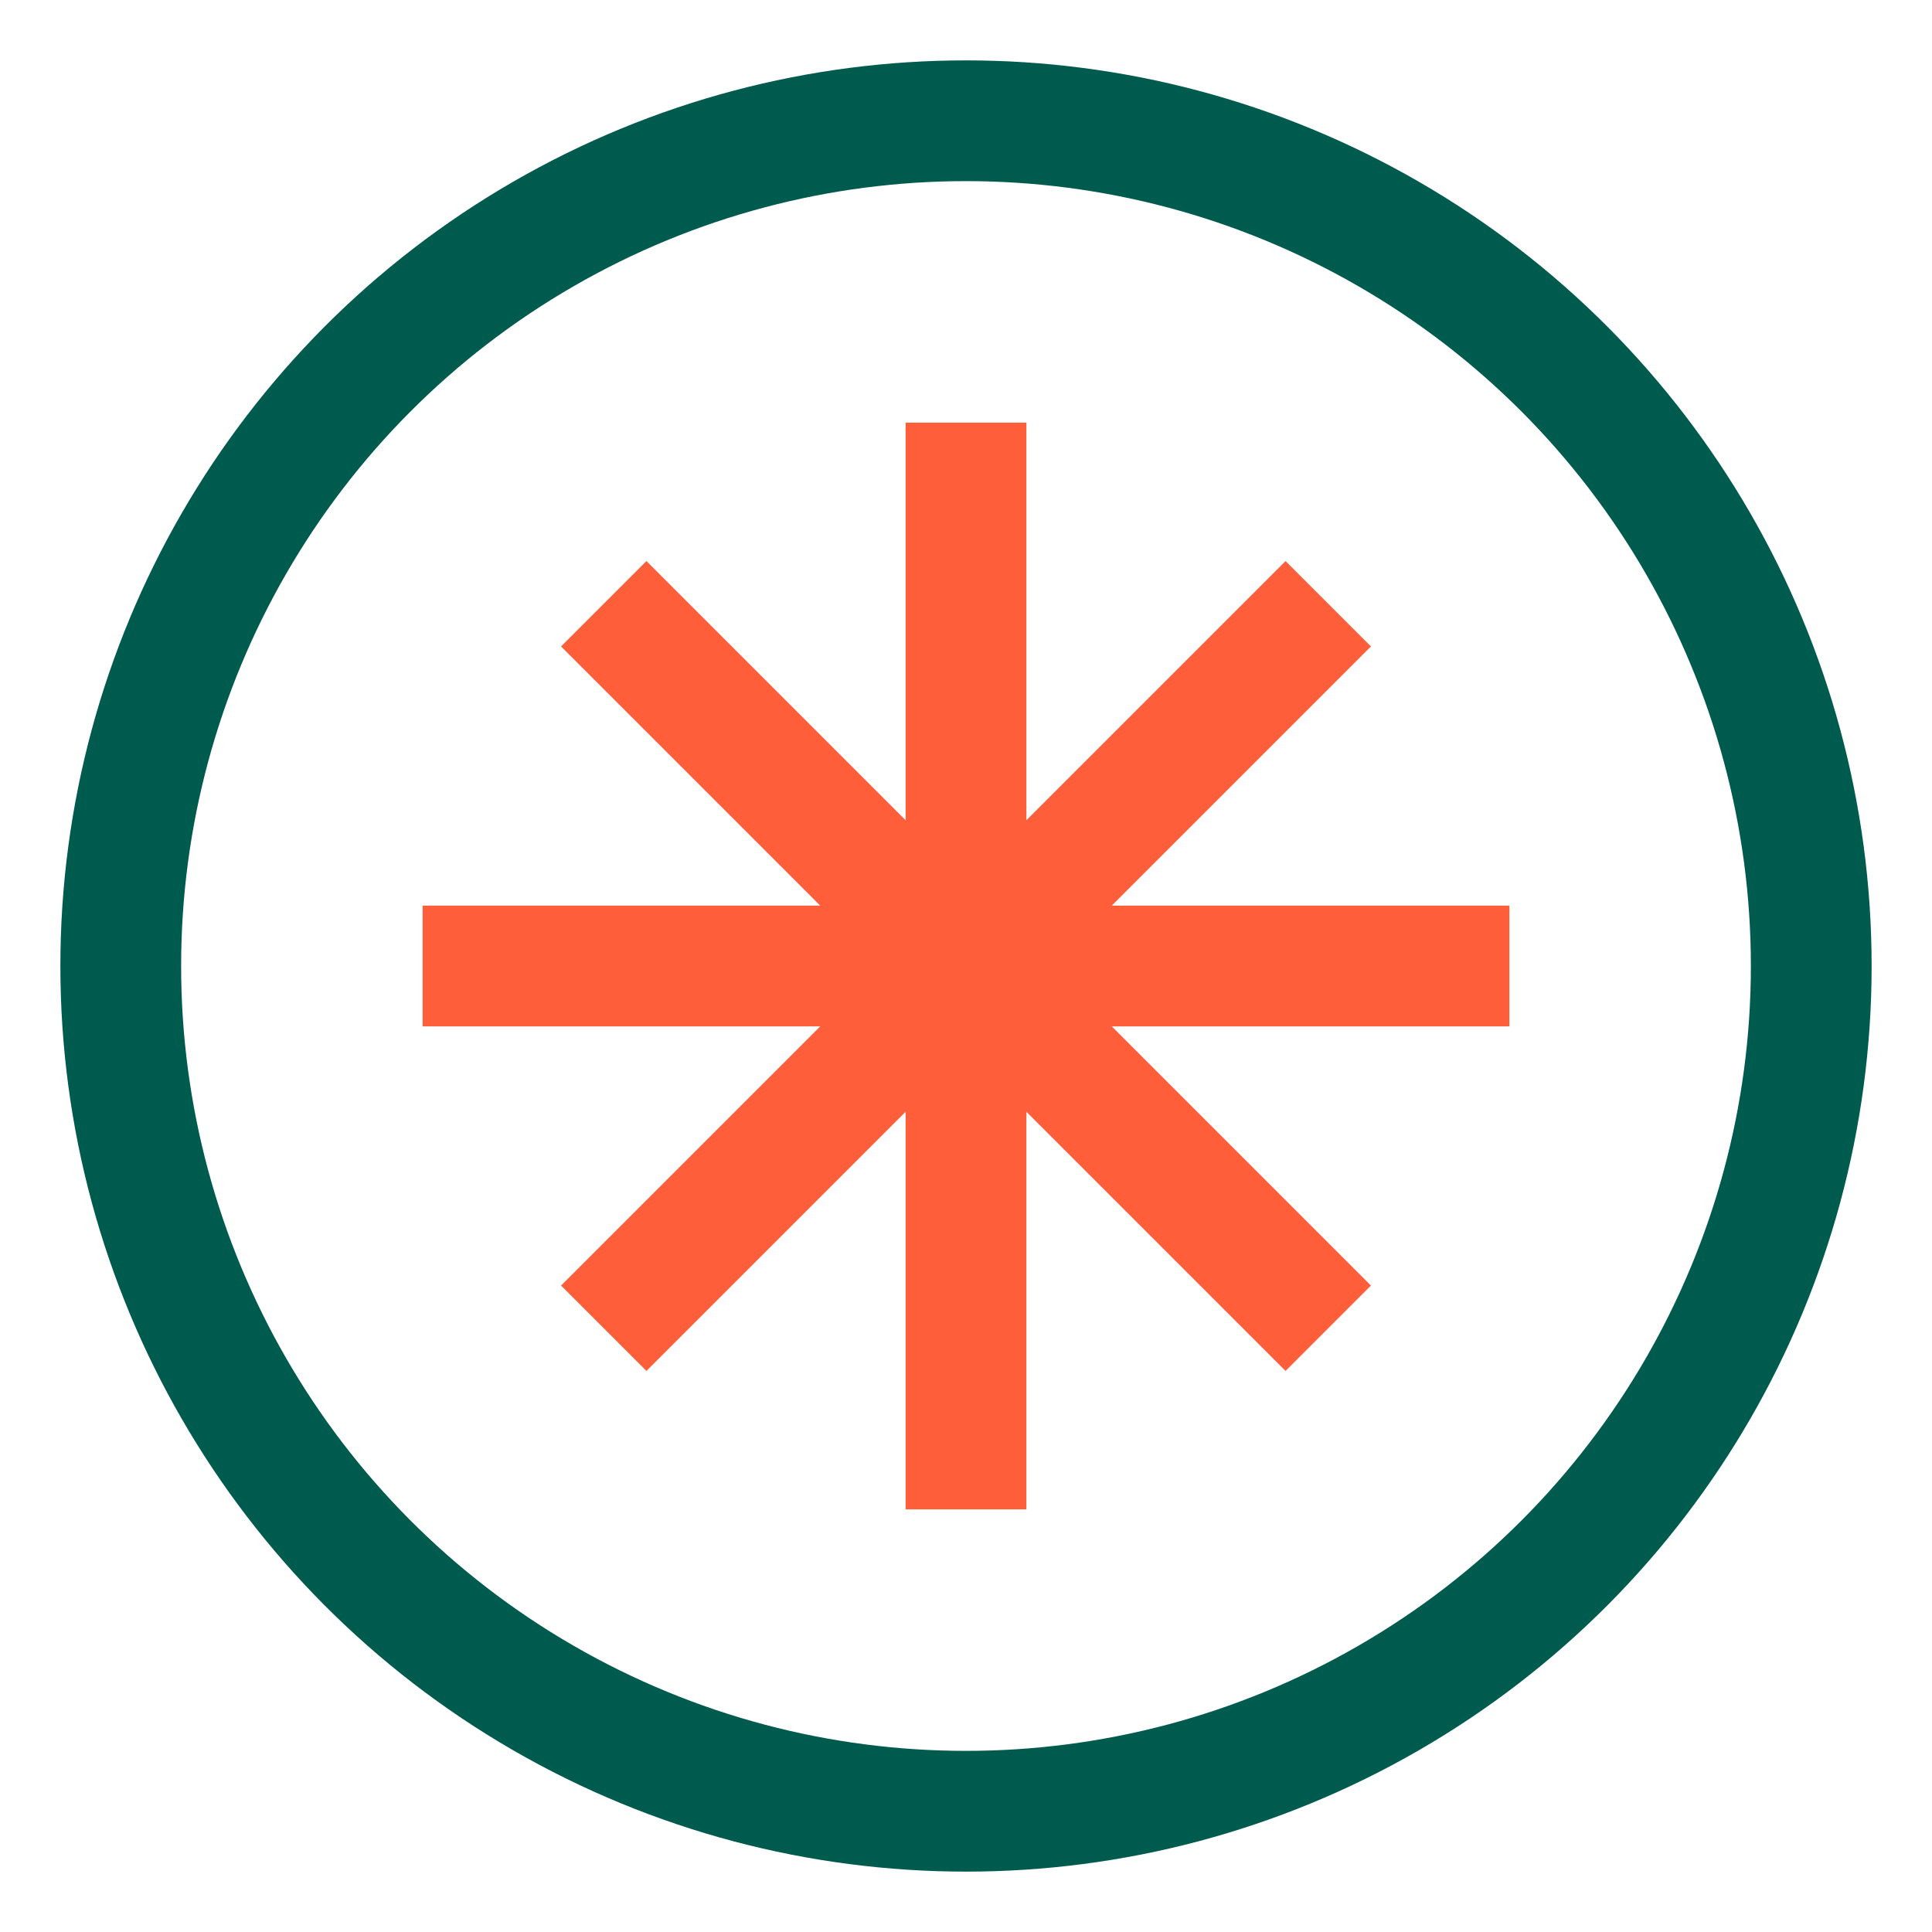
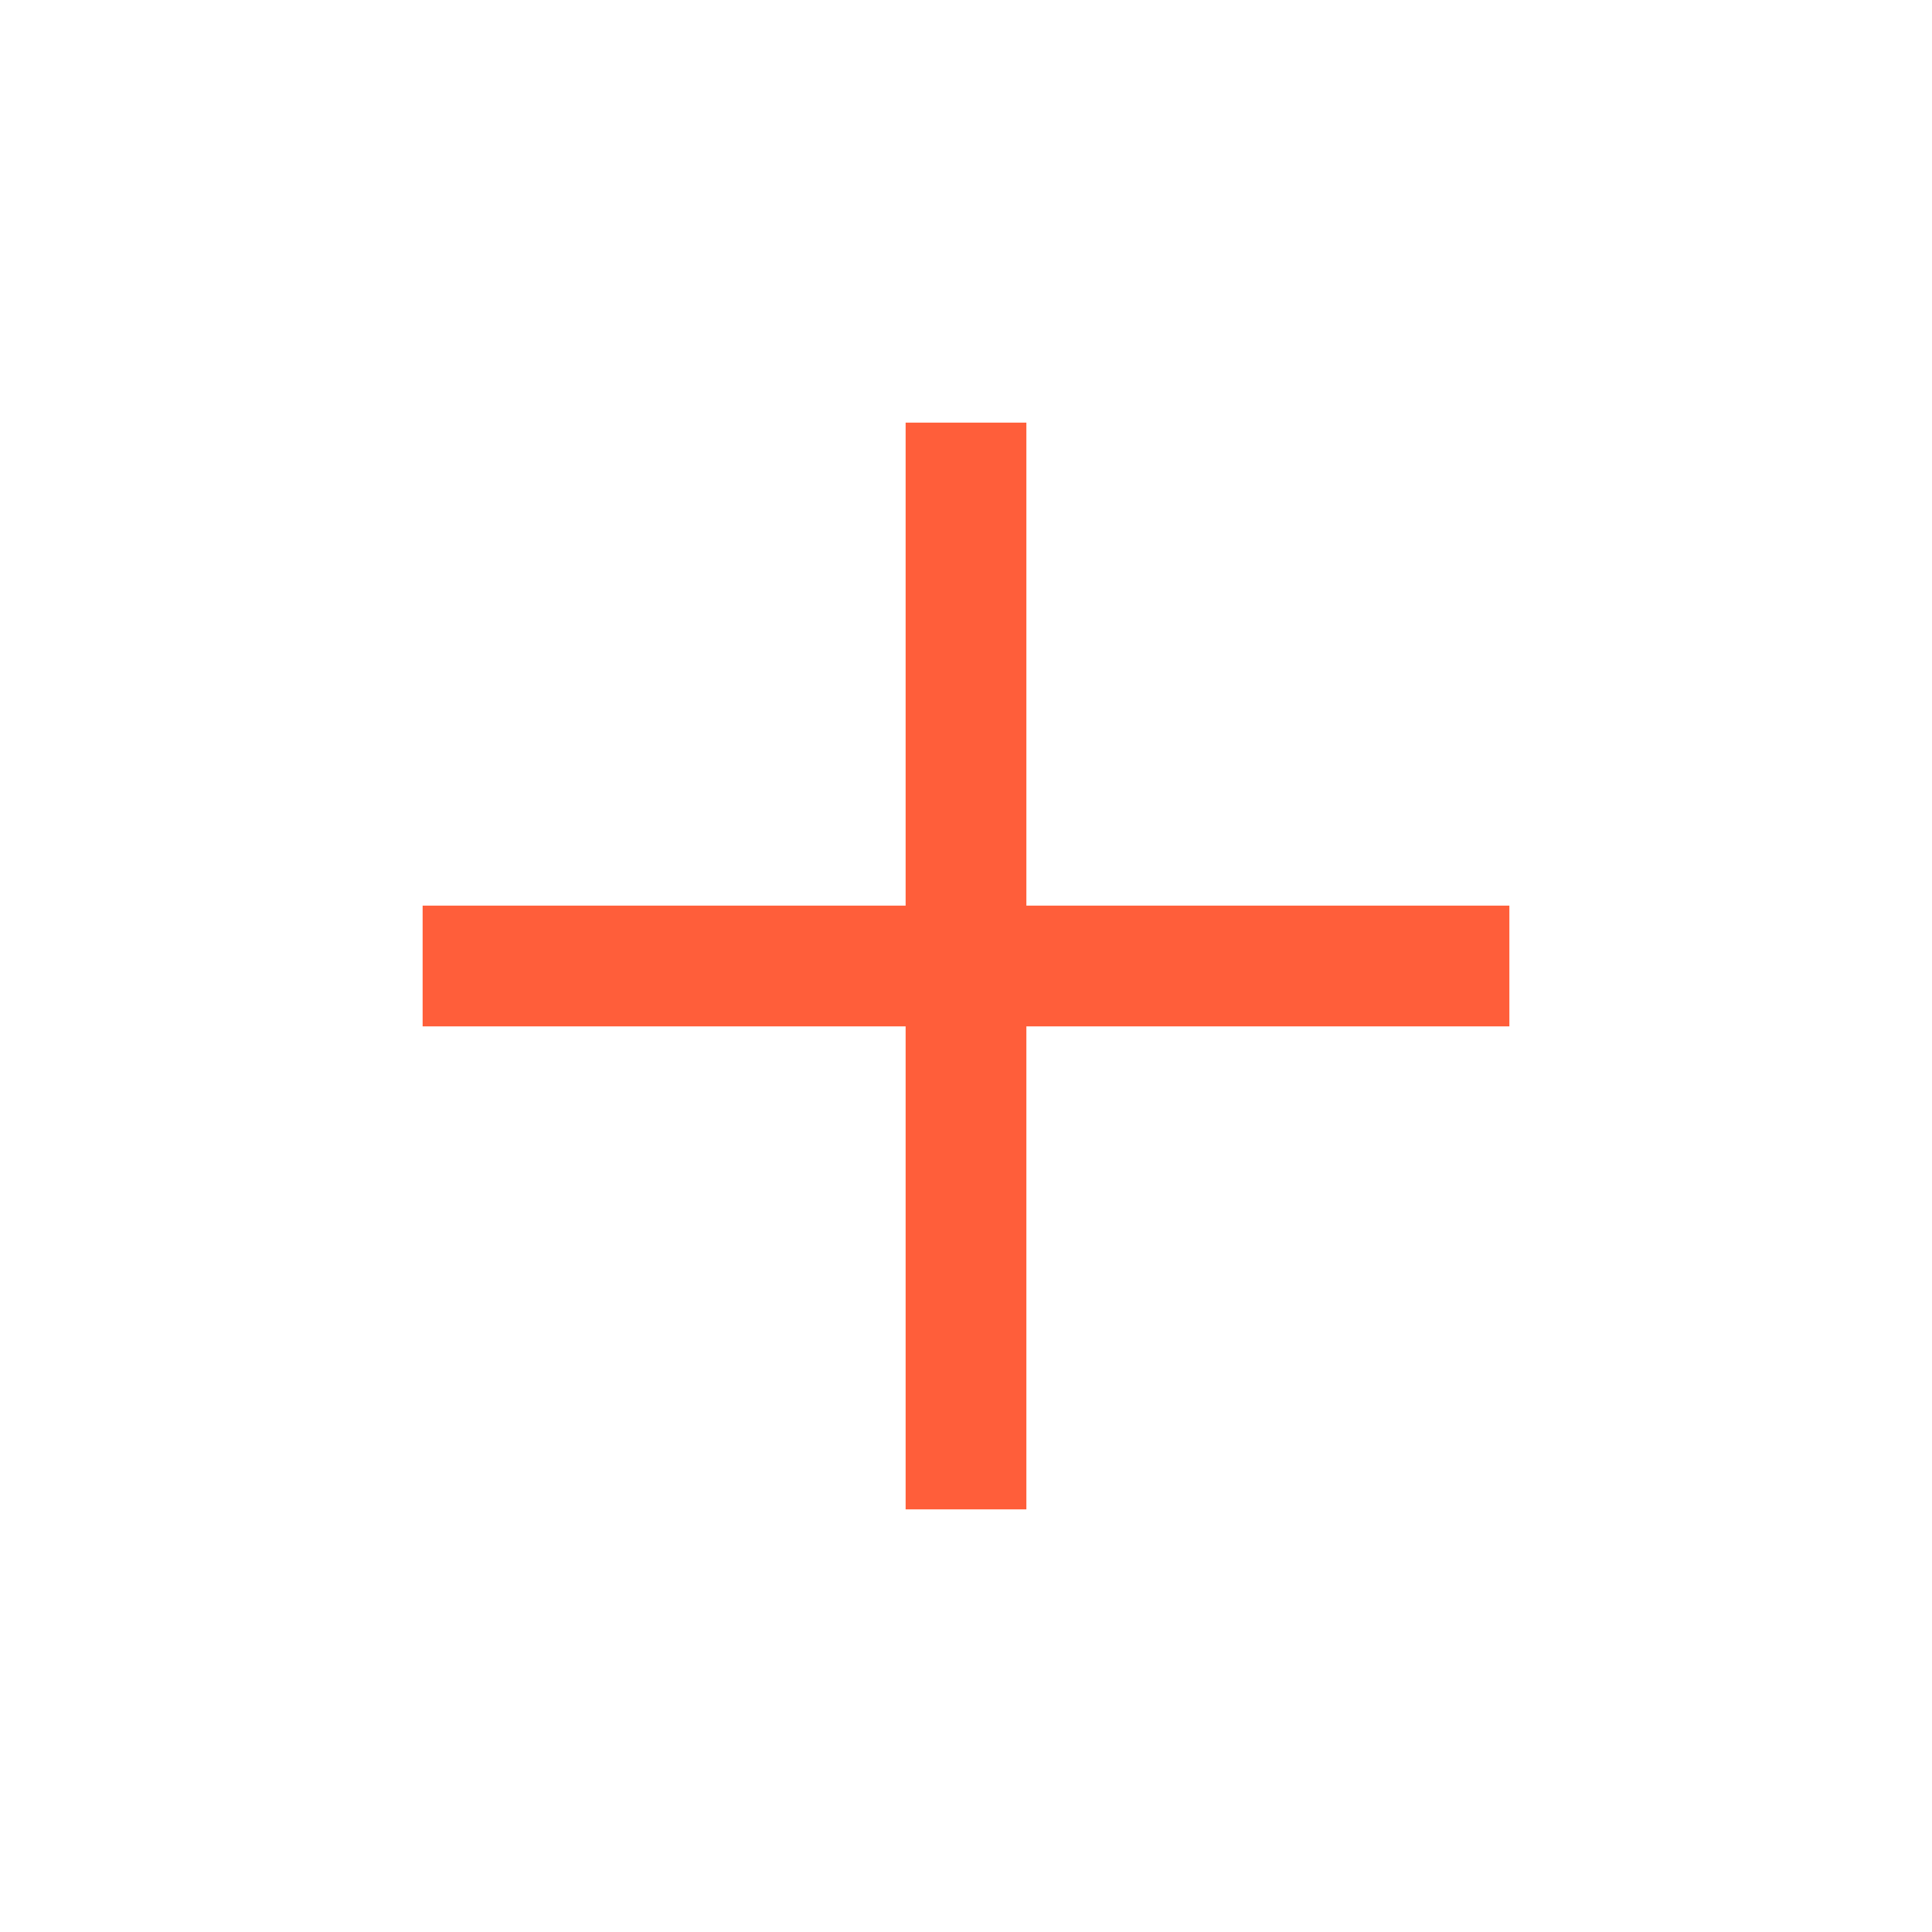
<svg xmlns="http://www.w3.org/2000/svg" width="32" height="32" viewBox="0 0 32 32" fill="none">
-   <circle cx="16" cy="16" r="14" stroke="#005b4f" stroke-width="2" fill="none" />
-   <path d="M10 10L22 22M10 22L22 10" stroke="#ff5e3a" stroke-width="2" />
  <path d="M16 7V25" stroke="#ff5e3a" stroke-width="2" />
  <path d="M7 16H25" stroke="#ff5e3a" stroke-width="2" />
</svg>